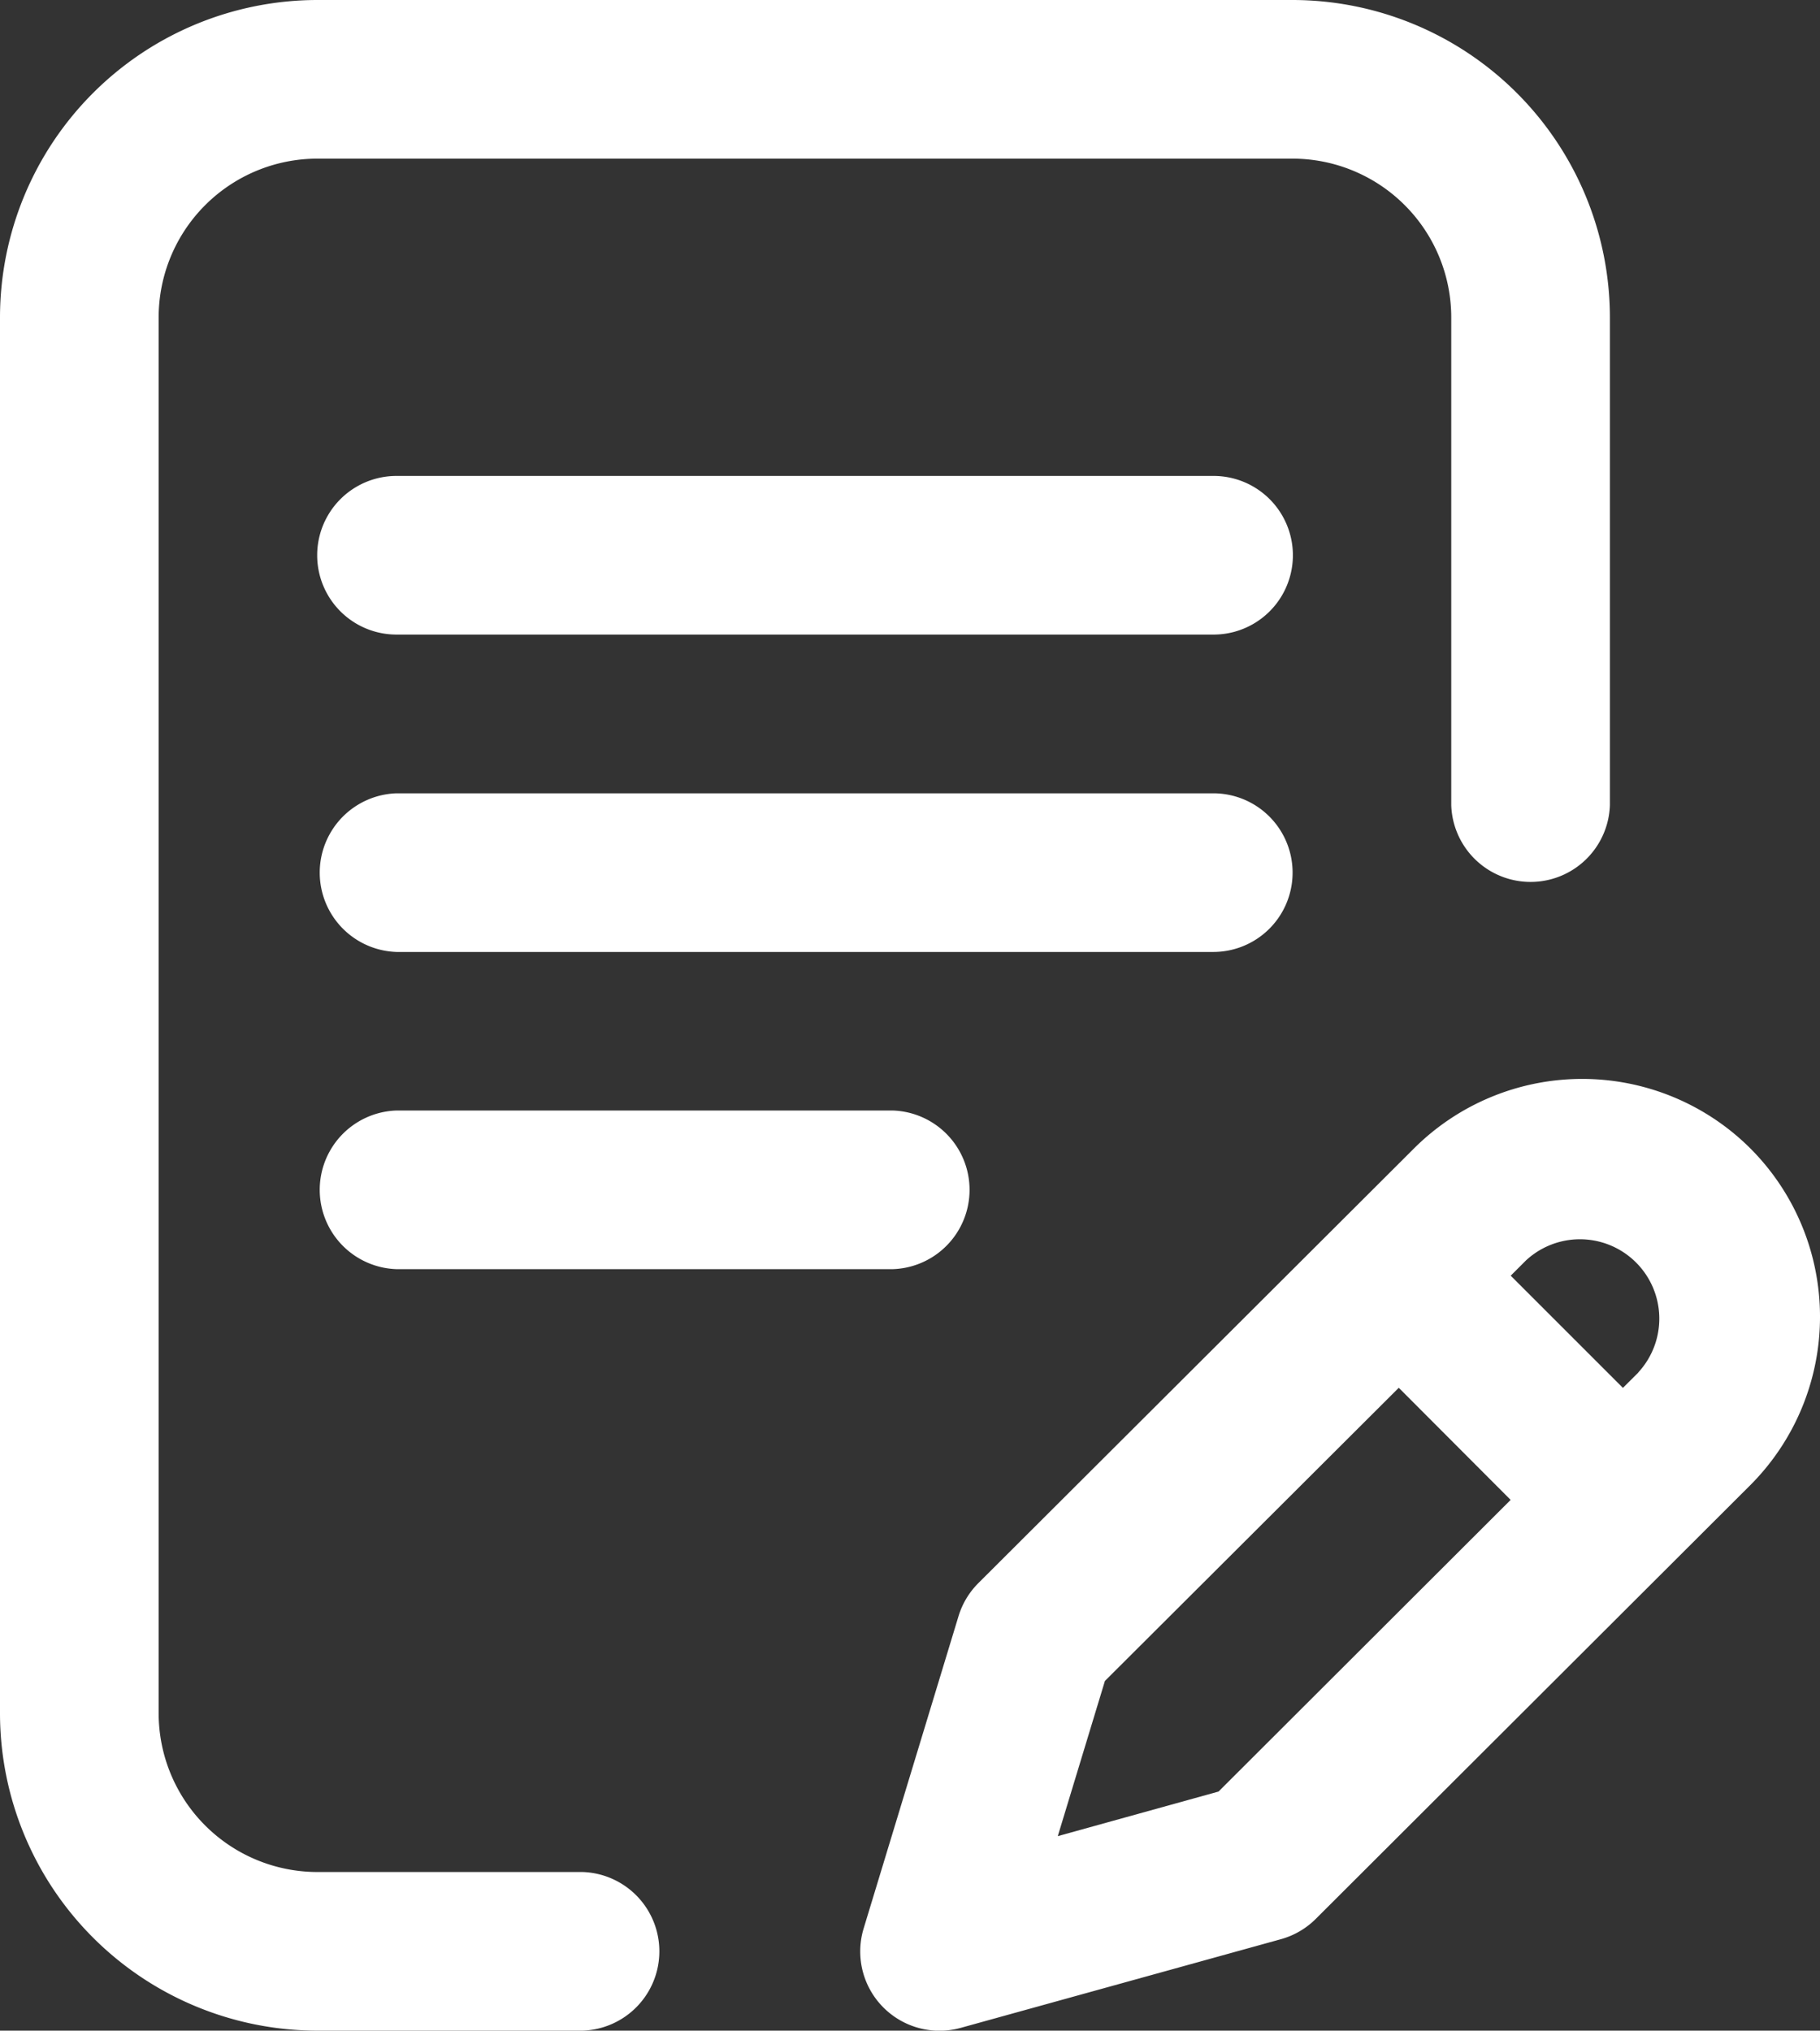
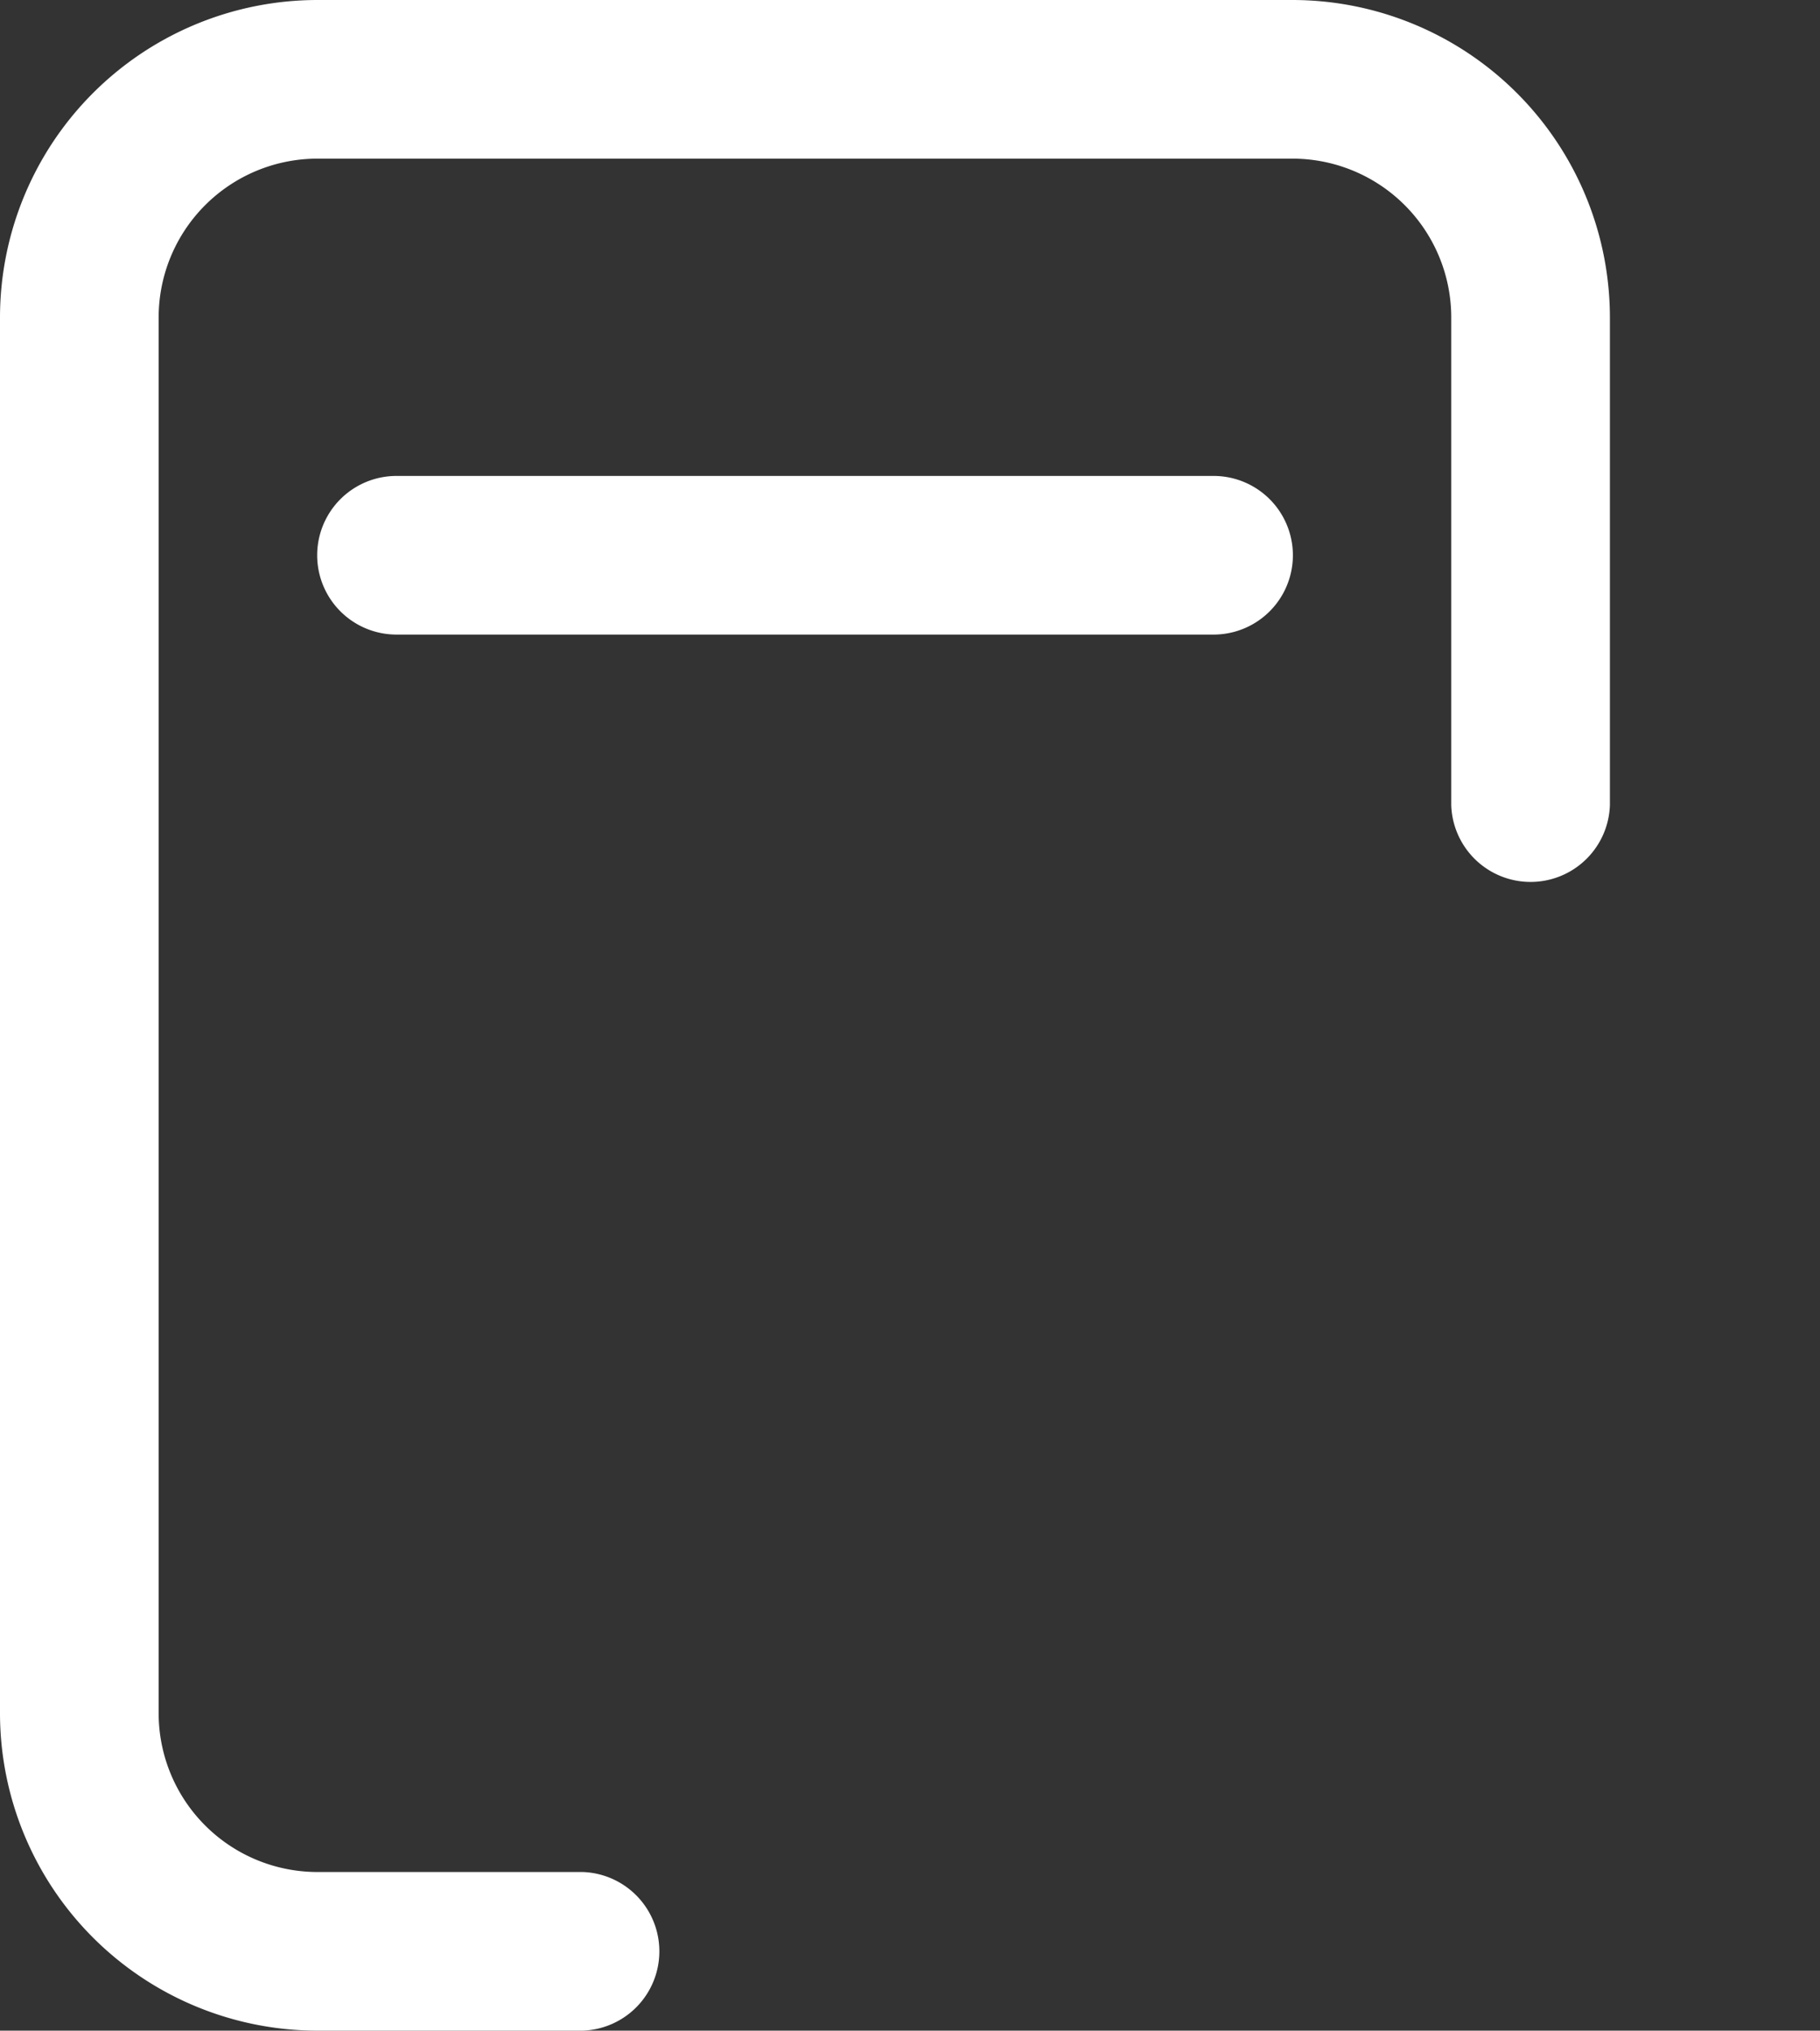
<svg xmlns="http://www.w3.org/2000/svg" width="21.509" height="24" viewBox="0 0 21.509 24">
  <rect x="0" y="0" width="21.509" height="24" fill="#333333" stroke="none" />
  <g id="Grupo_337" data-name="Grupo 337" transform="translate(-26.57)">
    <g id="Grupo_256" data-name="Grupo 256" transform="translate(26.57)">
      <g id="Grupo_255" data-name="Grupo 255">
-         <path id="Caminho_1676" data-name="Caminho 1676" d="M117.99,200.938a.937.937,0,0,0-.937-.937H107.4a.938.938,0,0,0,0,1.875h9.656A.937.937,0,0,0,117.99,200.938Z" transform="translate(-102.714 -190.625)" fill="#fff" />
-         <path id="Caminho_1677" data-name="Caminho 1677" d="M107.4,280a.938.938,0,0,0,0,1.875h5.865a.938.938,0,0,0,0-1.875Z" transform="translate(-102.714 -266.875)" fill="#fff" />
        <path id="Caminho_1678" data-name="Caminho 1678" d="M33.455,22.125H30.32a1.877,1.877,0,0,1-1.875-1.875V3.75A1.877,1.877,0,0,1,30.32,1.875H41.846A1.877,1.877,0,0,1,43.721,3.75V9.516a.938.938,0,0,0,1.875,0V3.75A3.754,3.754,0,0,0,41.846,0H30.32a3.754,3.754,0,0,0-3.75,3.75v16.5A3.754,3.754,0,0,0,30.32,24h3.135a.938.938,0,0,0,0-1.875Z" transform="translate(-26.57)" fill="#fff" />
-         <path id="Caminho_1679" data-name="Caminho 1679" d="M253.977,272.847a2.815,2.815,0,0,0-3.977,0l-5.147,5.136a.937.937,0,0,0-.235.391l-1.121,3.69a.937.937,0,0,0,1.147,1.176l3.784-1.048a.937.937,0,0,0,.412-.24l5.136-5.127A2.816,2.816,0,0,0,253.977,272.847Zm-6.286,7.6-1.9.527.557-1.834,3.473-3.465L251.143,277Zm4.961-4.952-.182.181-1.326-1.326.181-.181a.938.938,0,0,1,1.326,1.325Z" transform="translate(-233.29 -259.273)" fill="#fff" />
        <path id="Caminho_1680" data-name="Caminho 1680" d="M117.053,120H107.4a.937.937,0,1,0,0,1.875h9.656a.937.937,0,1,0,0-1.875Z" transform="translate(-102.714 -114.375)" fill="#fff" />
      </g>
    </g>
  </g>
</svg>